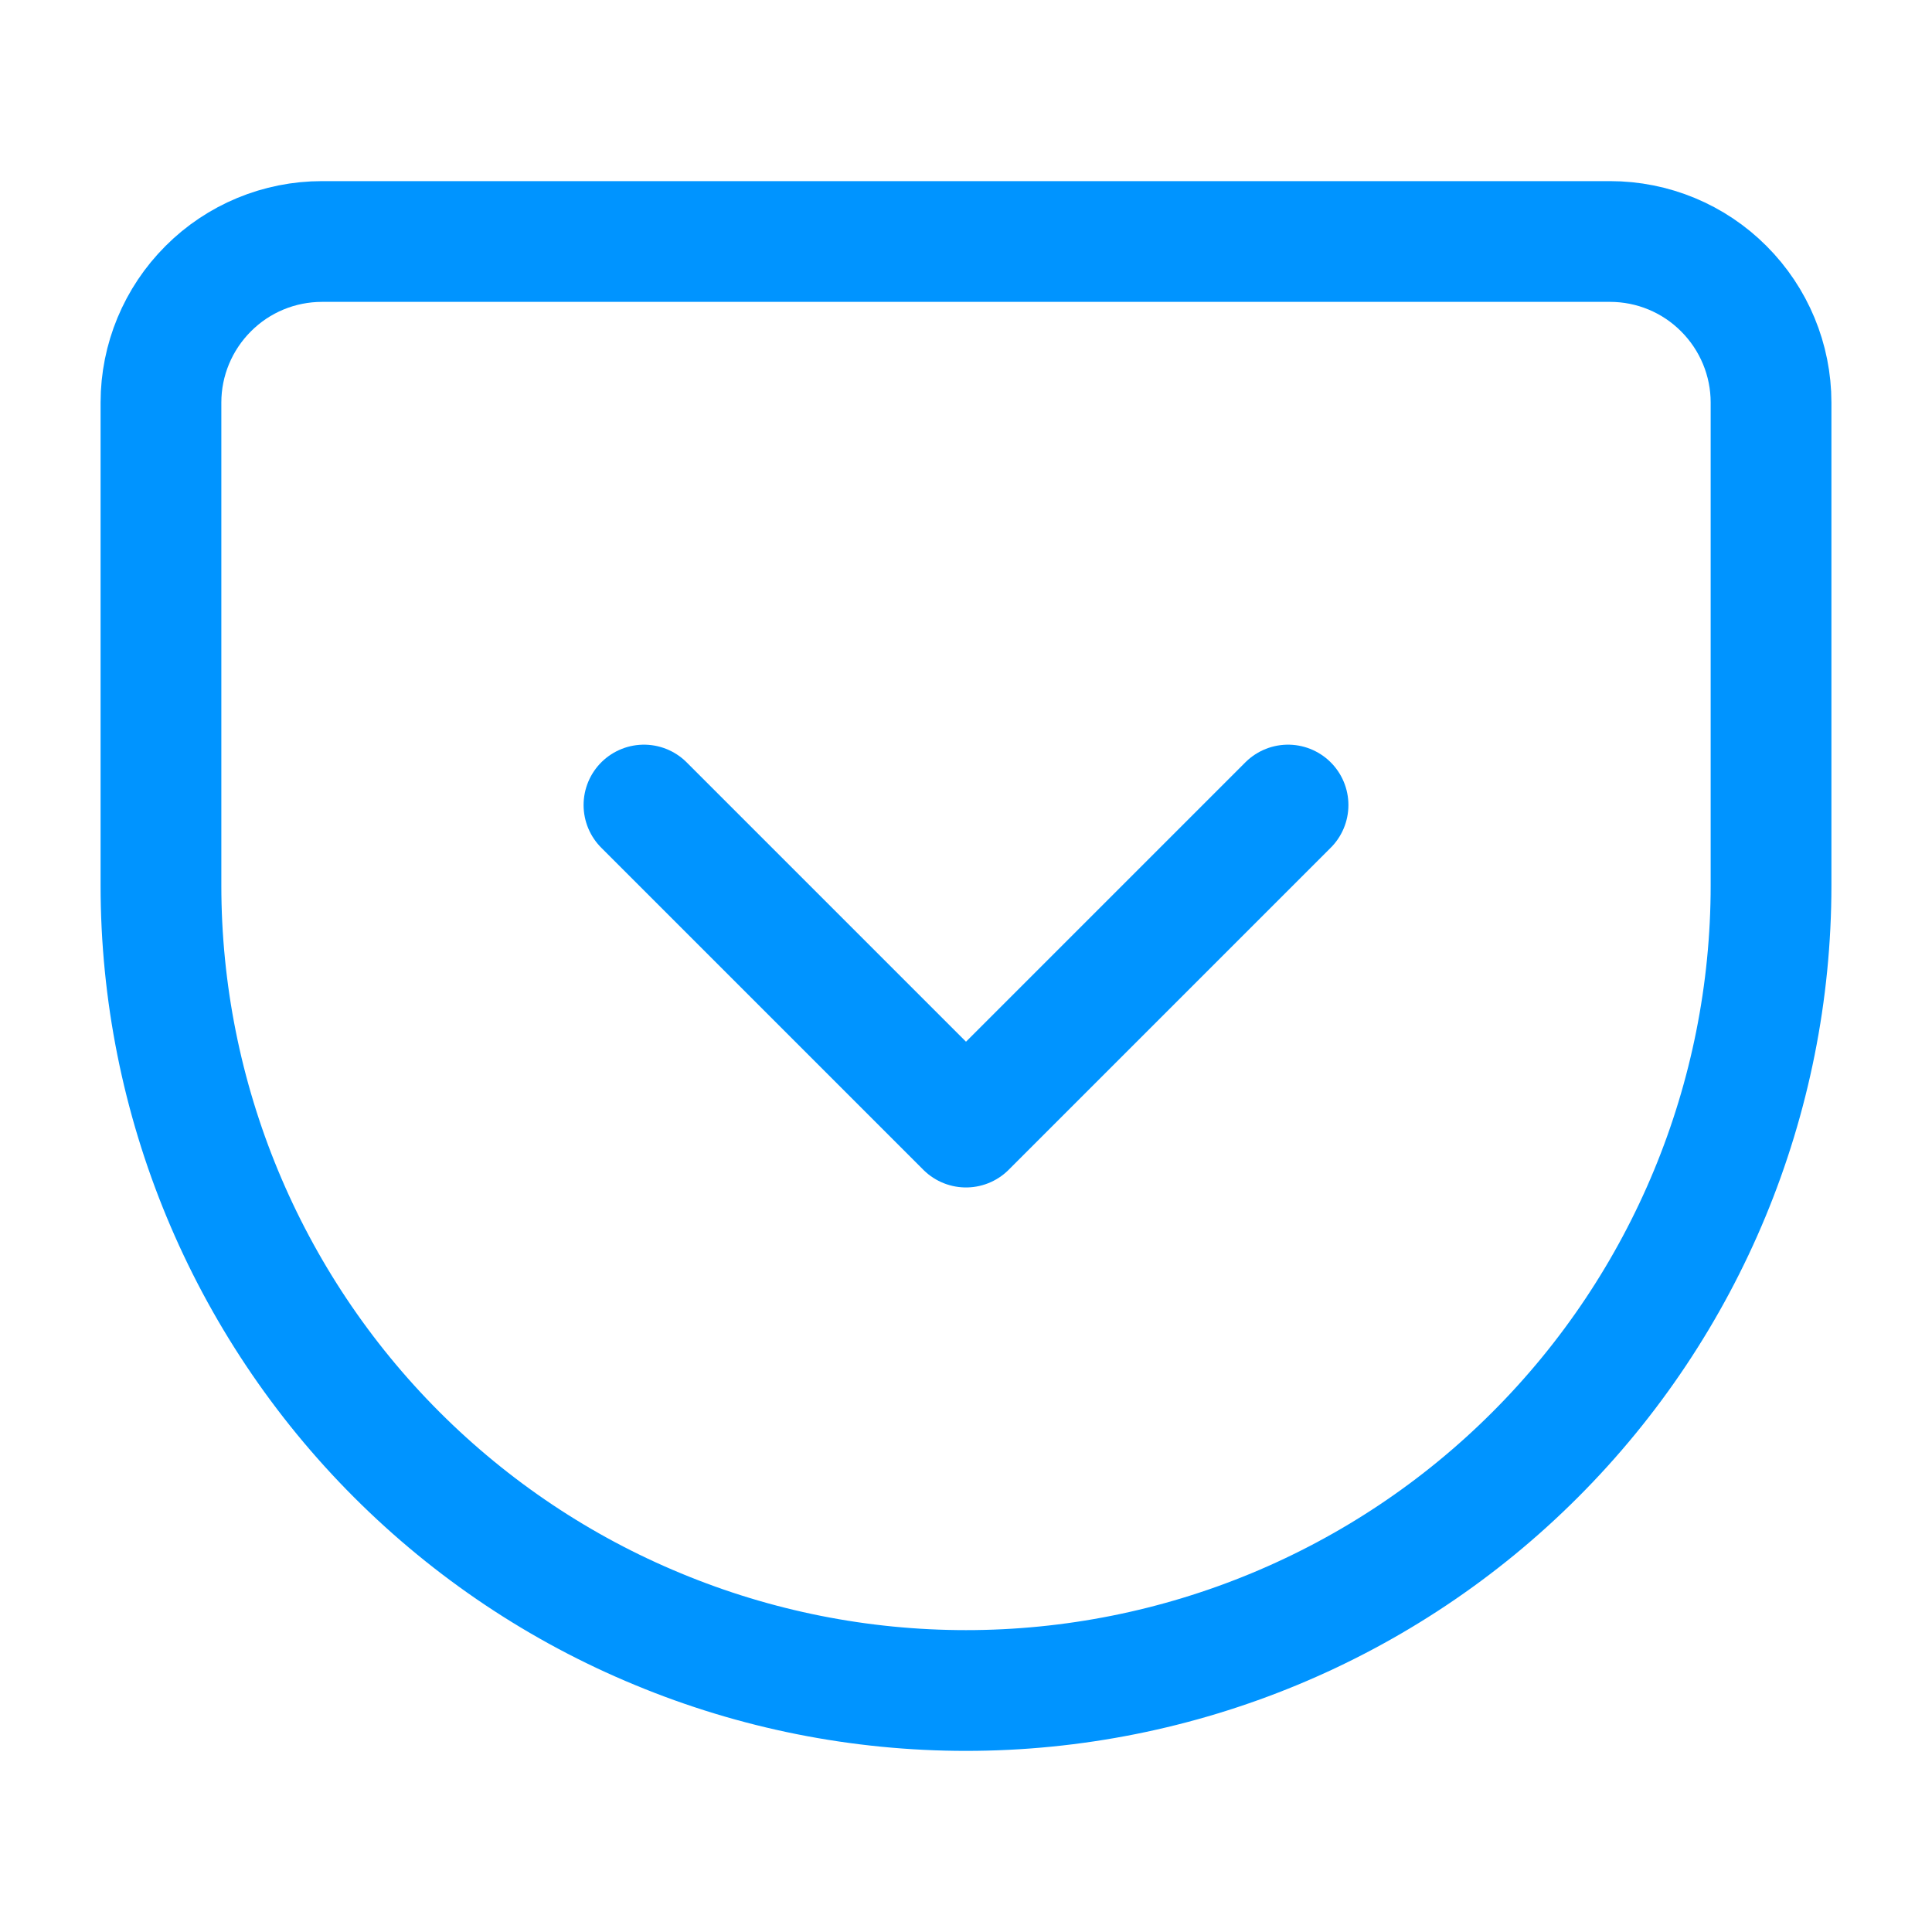
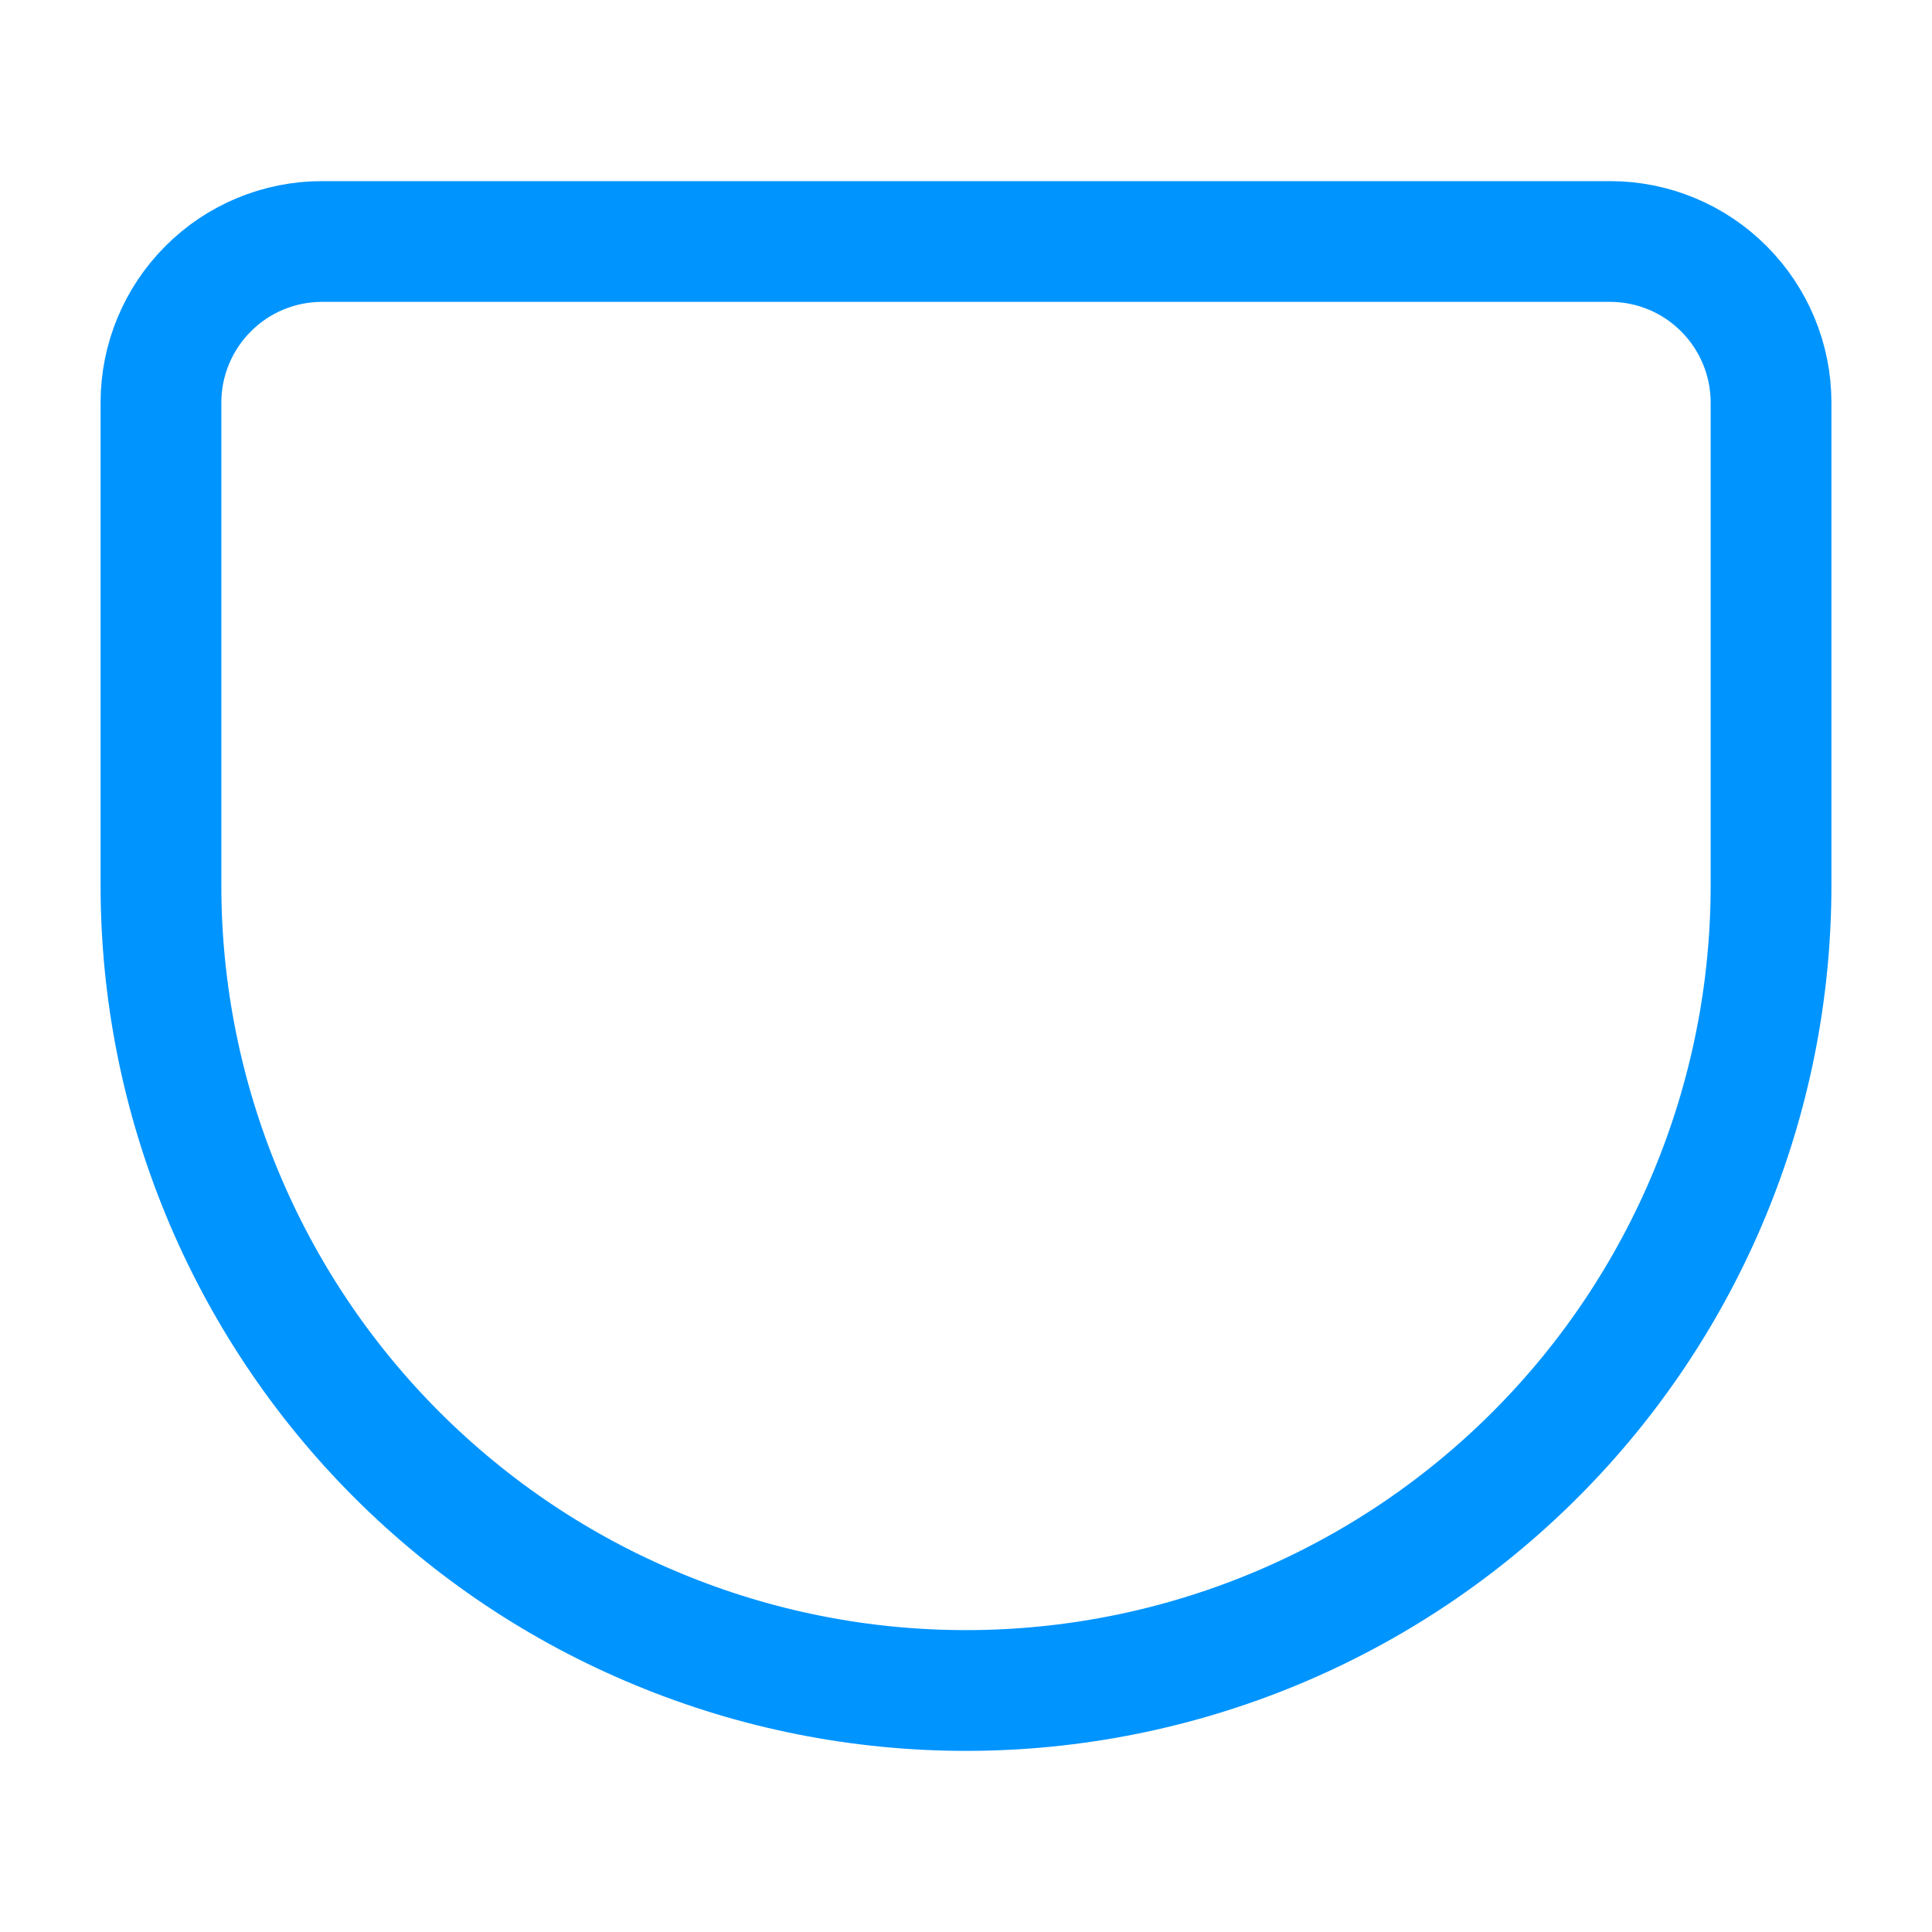
<svg xmlns="http://www.w3.org/2000/svg" width="16" height="16" viewBox="0 0 16 16" fill="none">
  <path d="M2.667 2H13.334C13.687 2 14.026 2.14 14.276 2.391C14.526 2.641 14.667 2.98 14.667 3.333V7.333C14.667 9.101 13.964 10.797 12.714 12.047C11.464 13.298 9.768 14 8 14C7.125 14 6.258 13.828 5.449 13.492C4.64 13.158 3.905 12.666 3.286 12.047C2.036 10.797 1.333 9.101 1.333 7.333V3.333C1.333 2.98 1.474 2.641 1.724 2.391C1.974 2.14 2.313 2 2.667 2V2Z" stroke="#0094FF" stroke-linecap="round" stroke-linejoin="round" />
-   <path d="M5.333 6.667L8 9.334L10.667 6.667" stroke="#0094FF" stroke-linecap="round" stroke-linejoin="round" />
</svg>